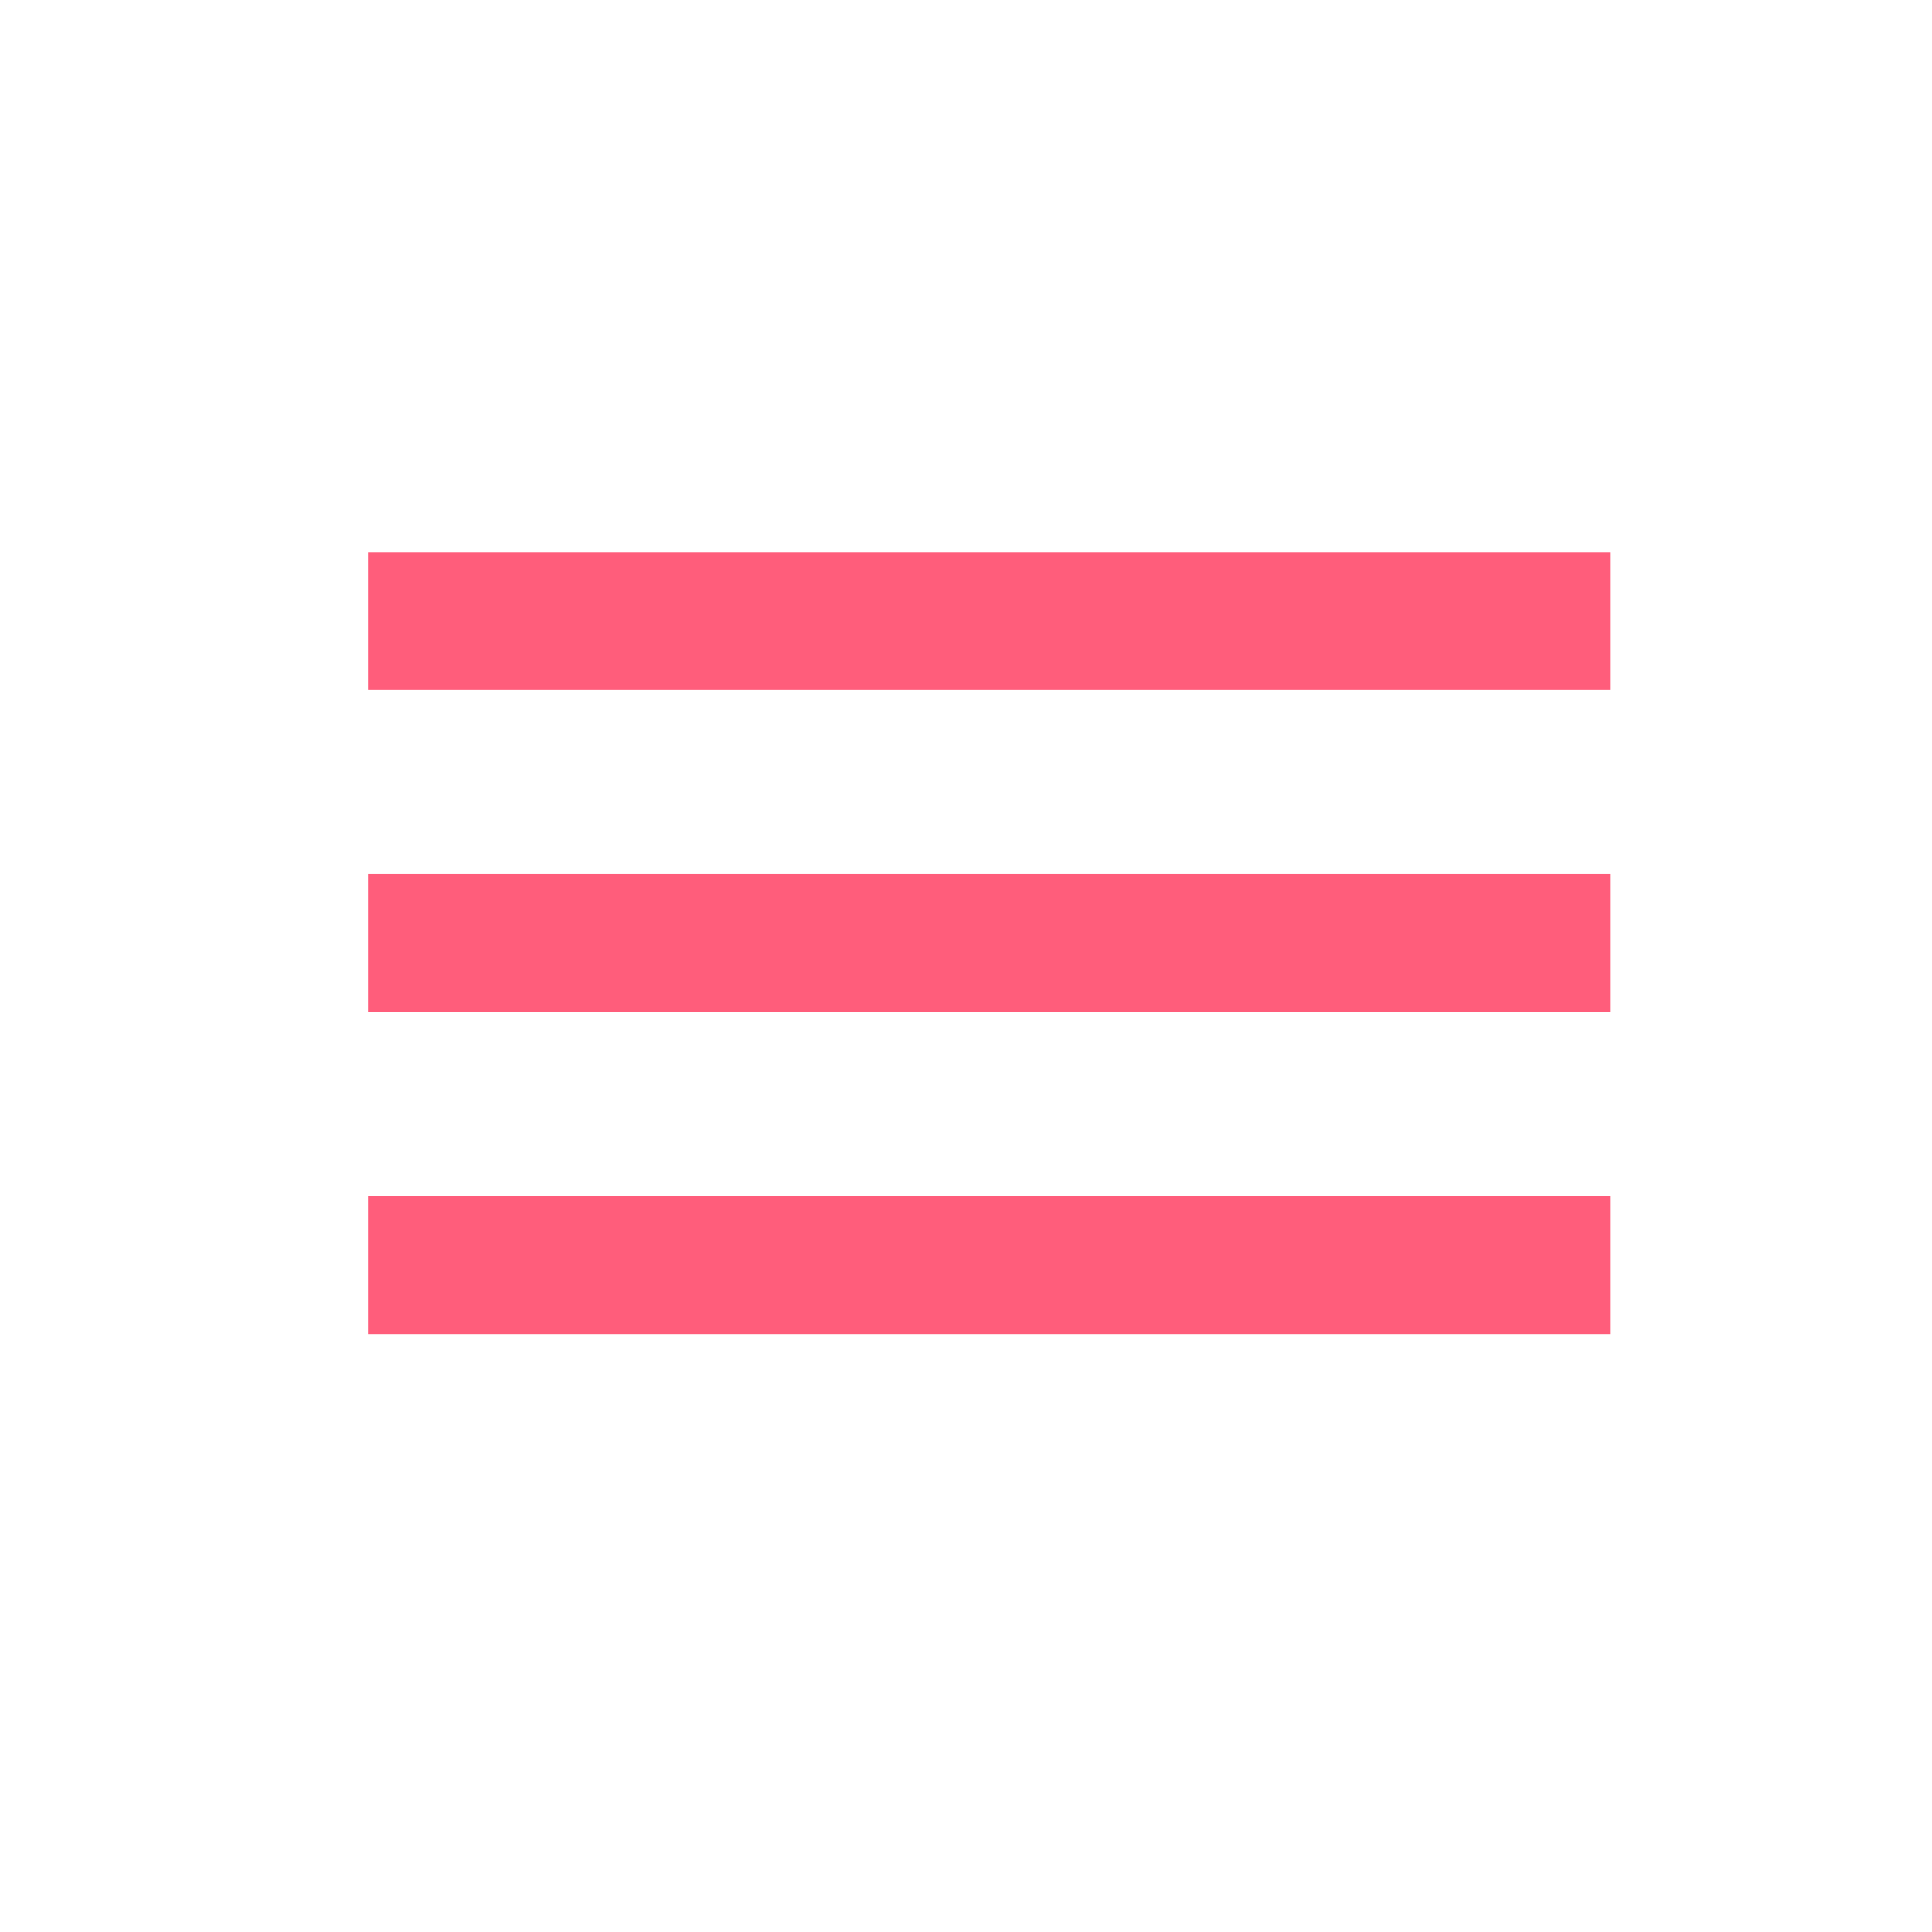
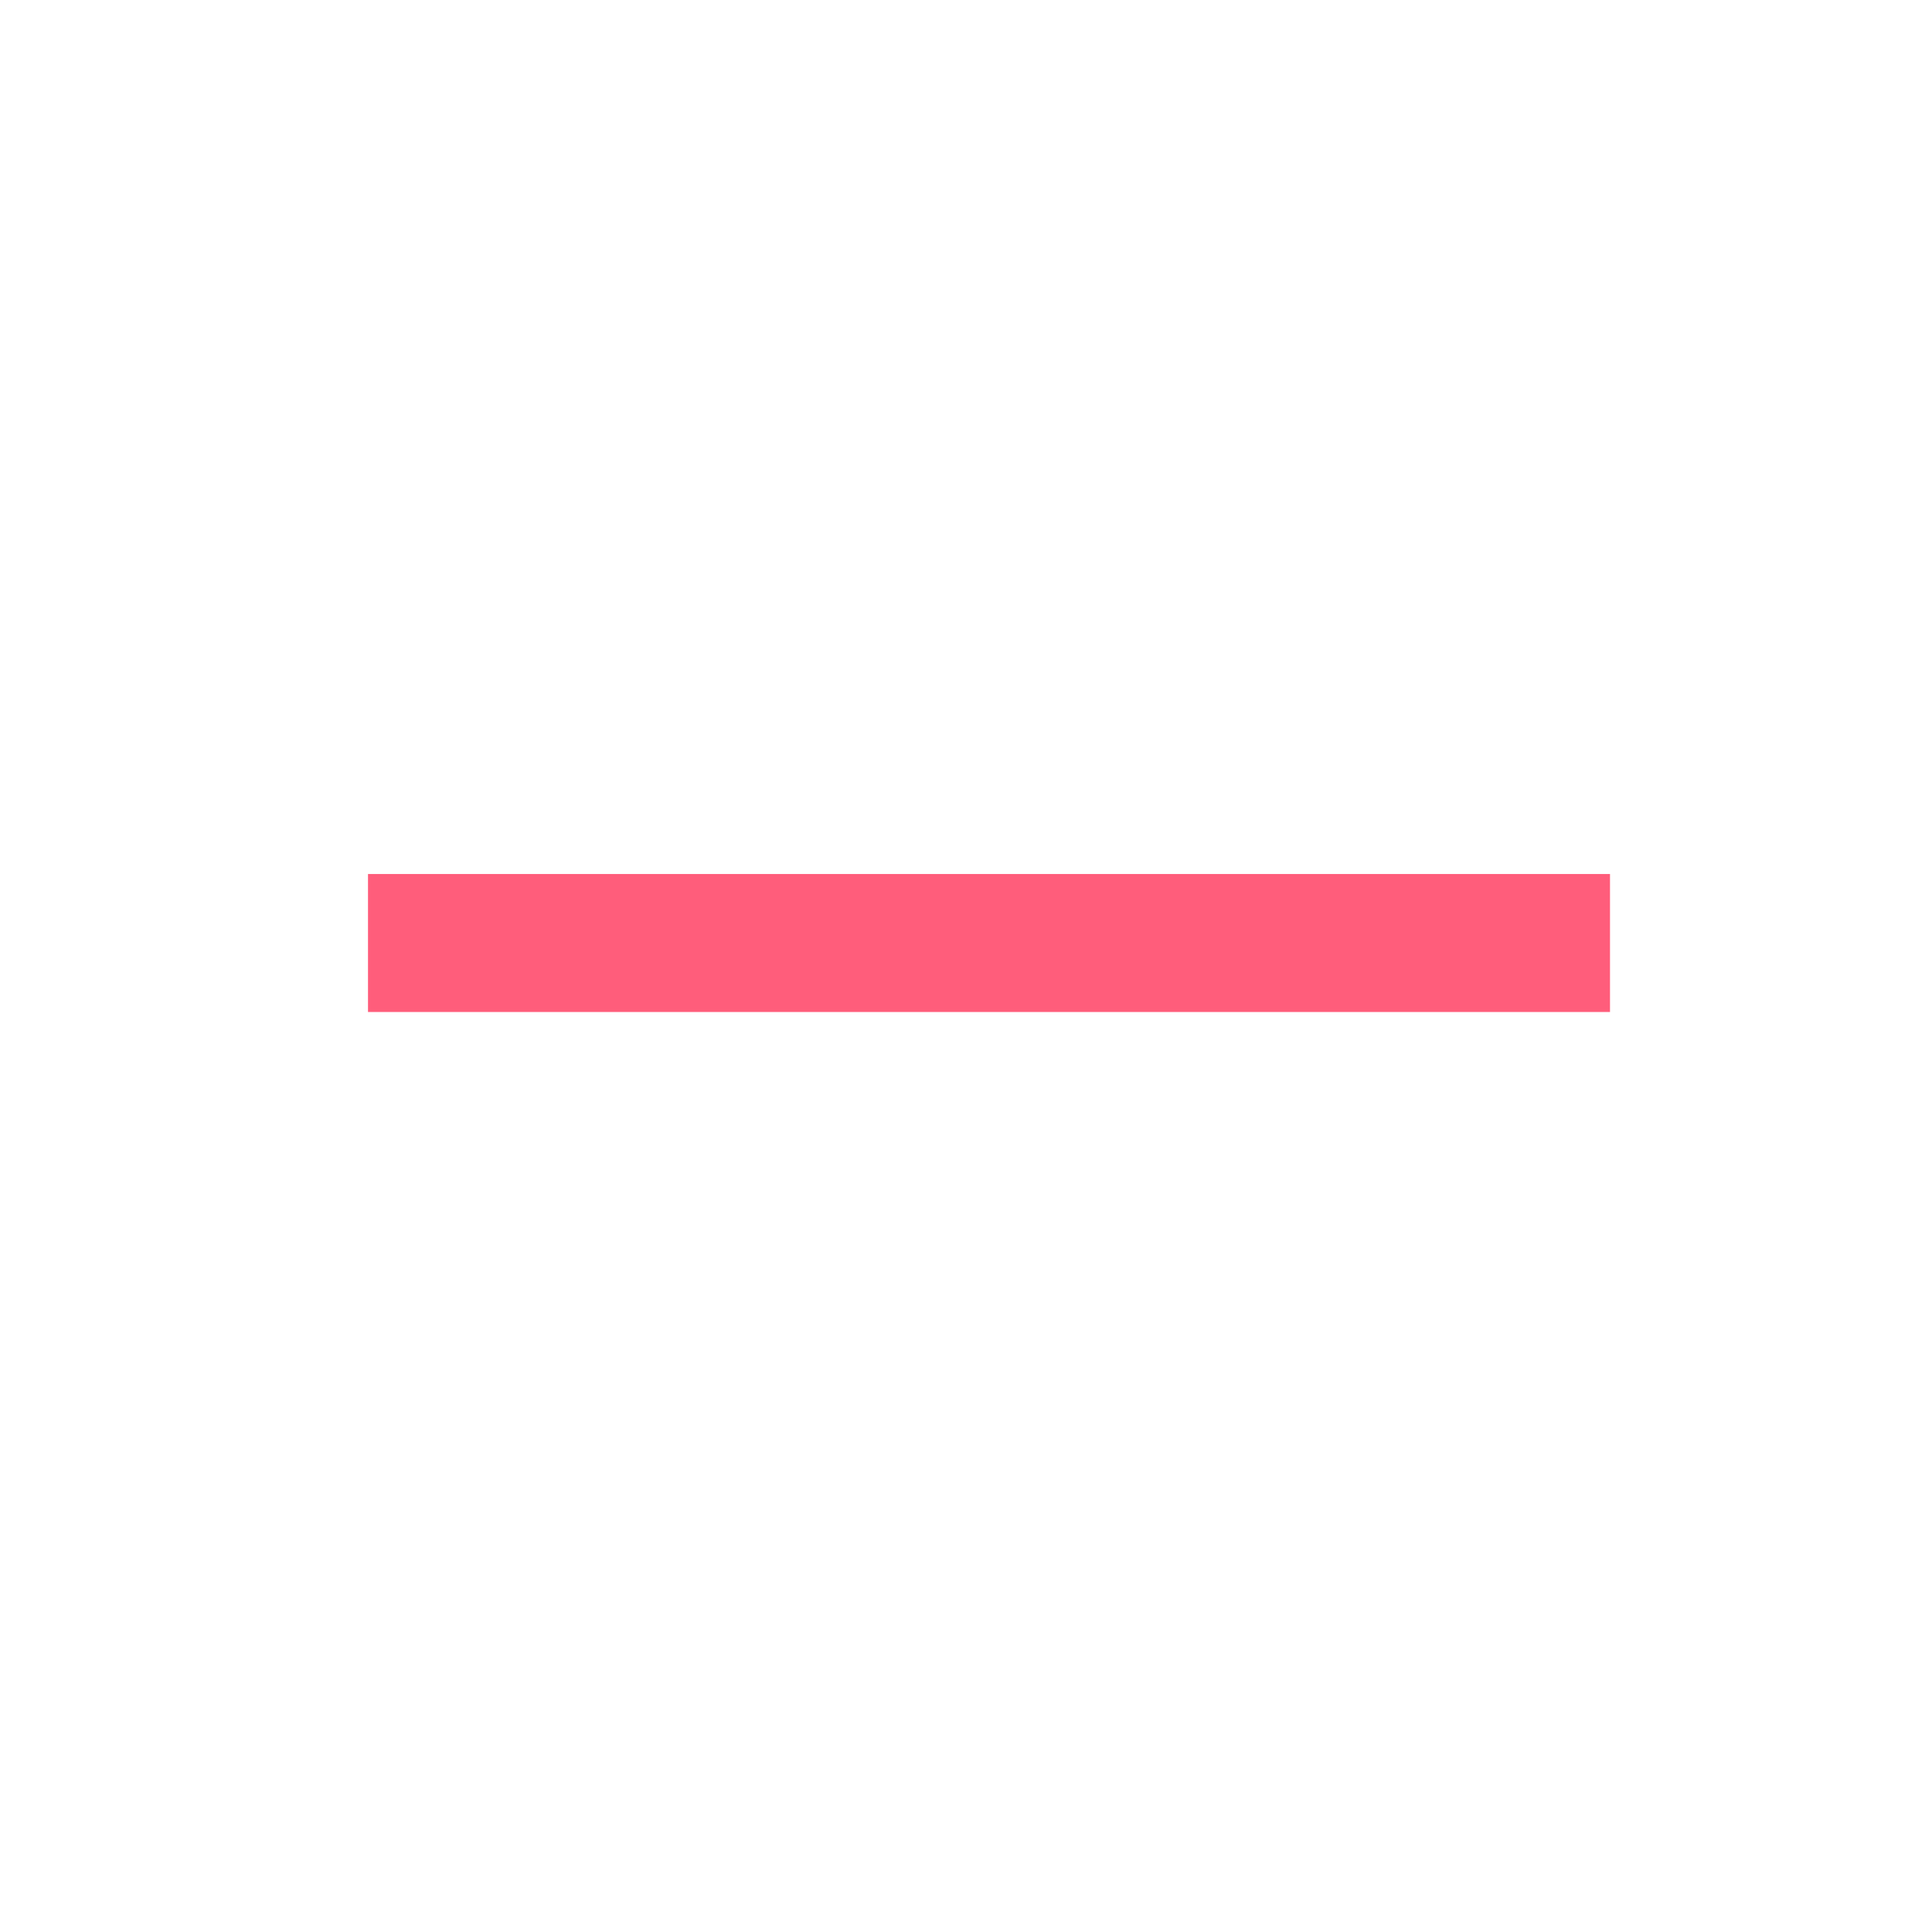
<svg xmlns="http://www.w3.org/2000/svg" version="1.1" id="Layer_1" x="0px" y="0px" viewBox="0 0 42 42" style="enable-background:new 0 0 42 42;" xml:space="preserve">
  <style type="text/css">
	.st0{fill:#FF5D7B;}
</style>
-   <rect x="8" y="12" class="st0" width="27" height="3" />
  <rect x="8" y="19" class="st0" width="27" height="3" />
-   <rect x="8" y="26" class="st0" width="27" height="3" />
</svg>